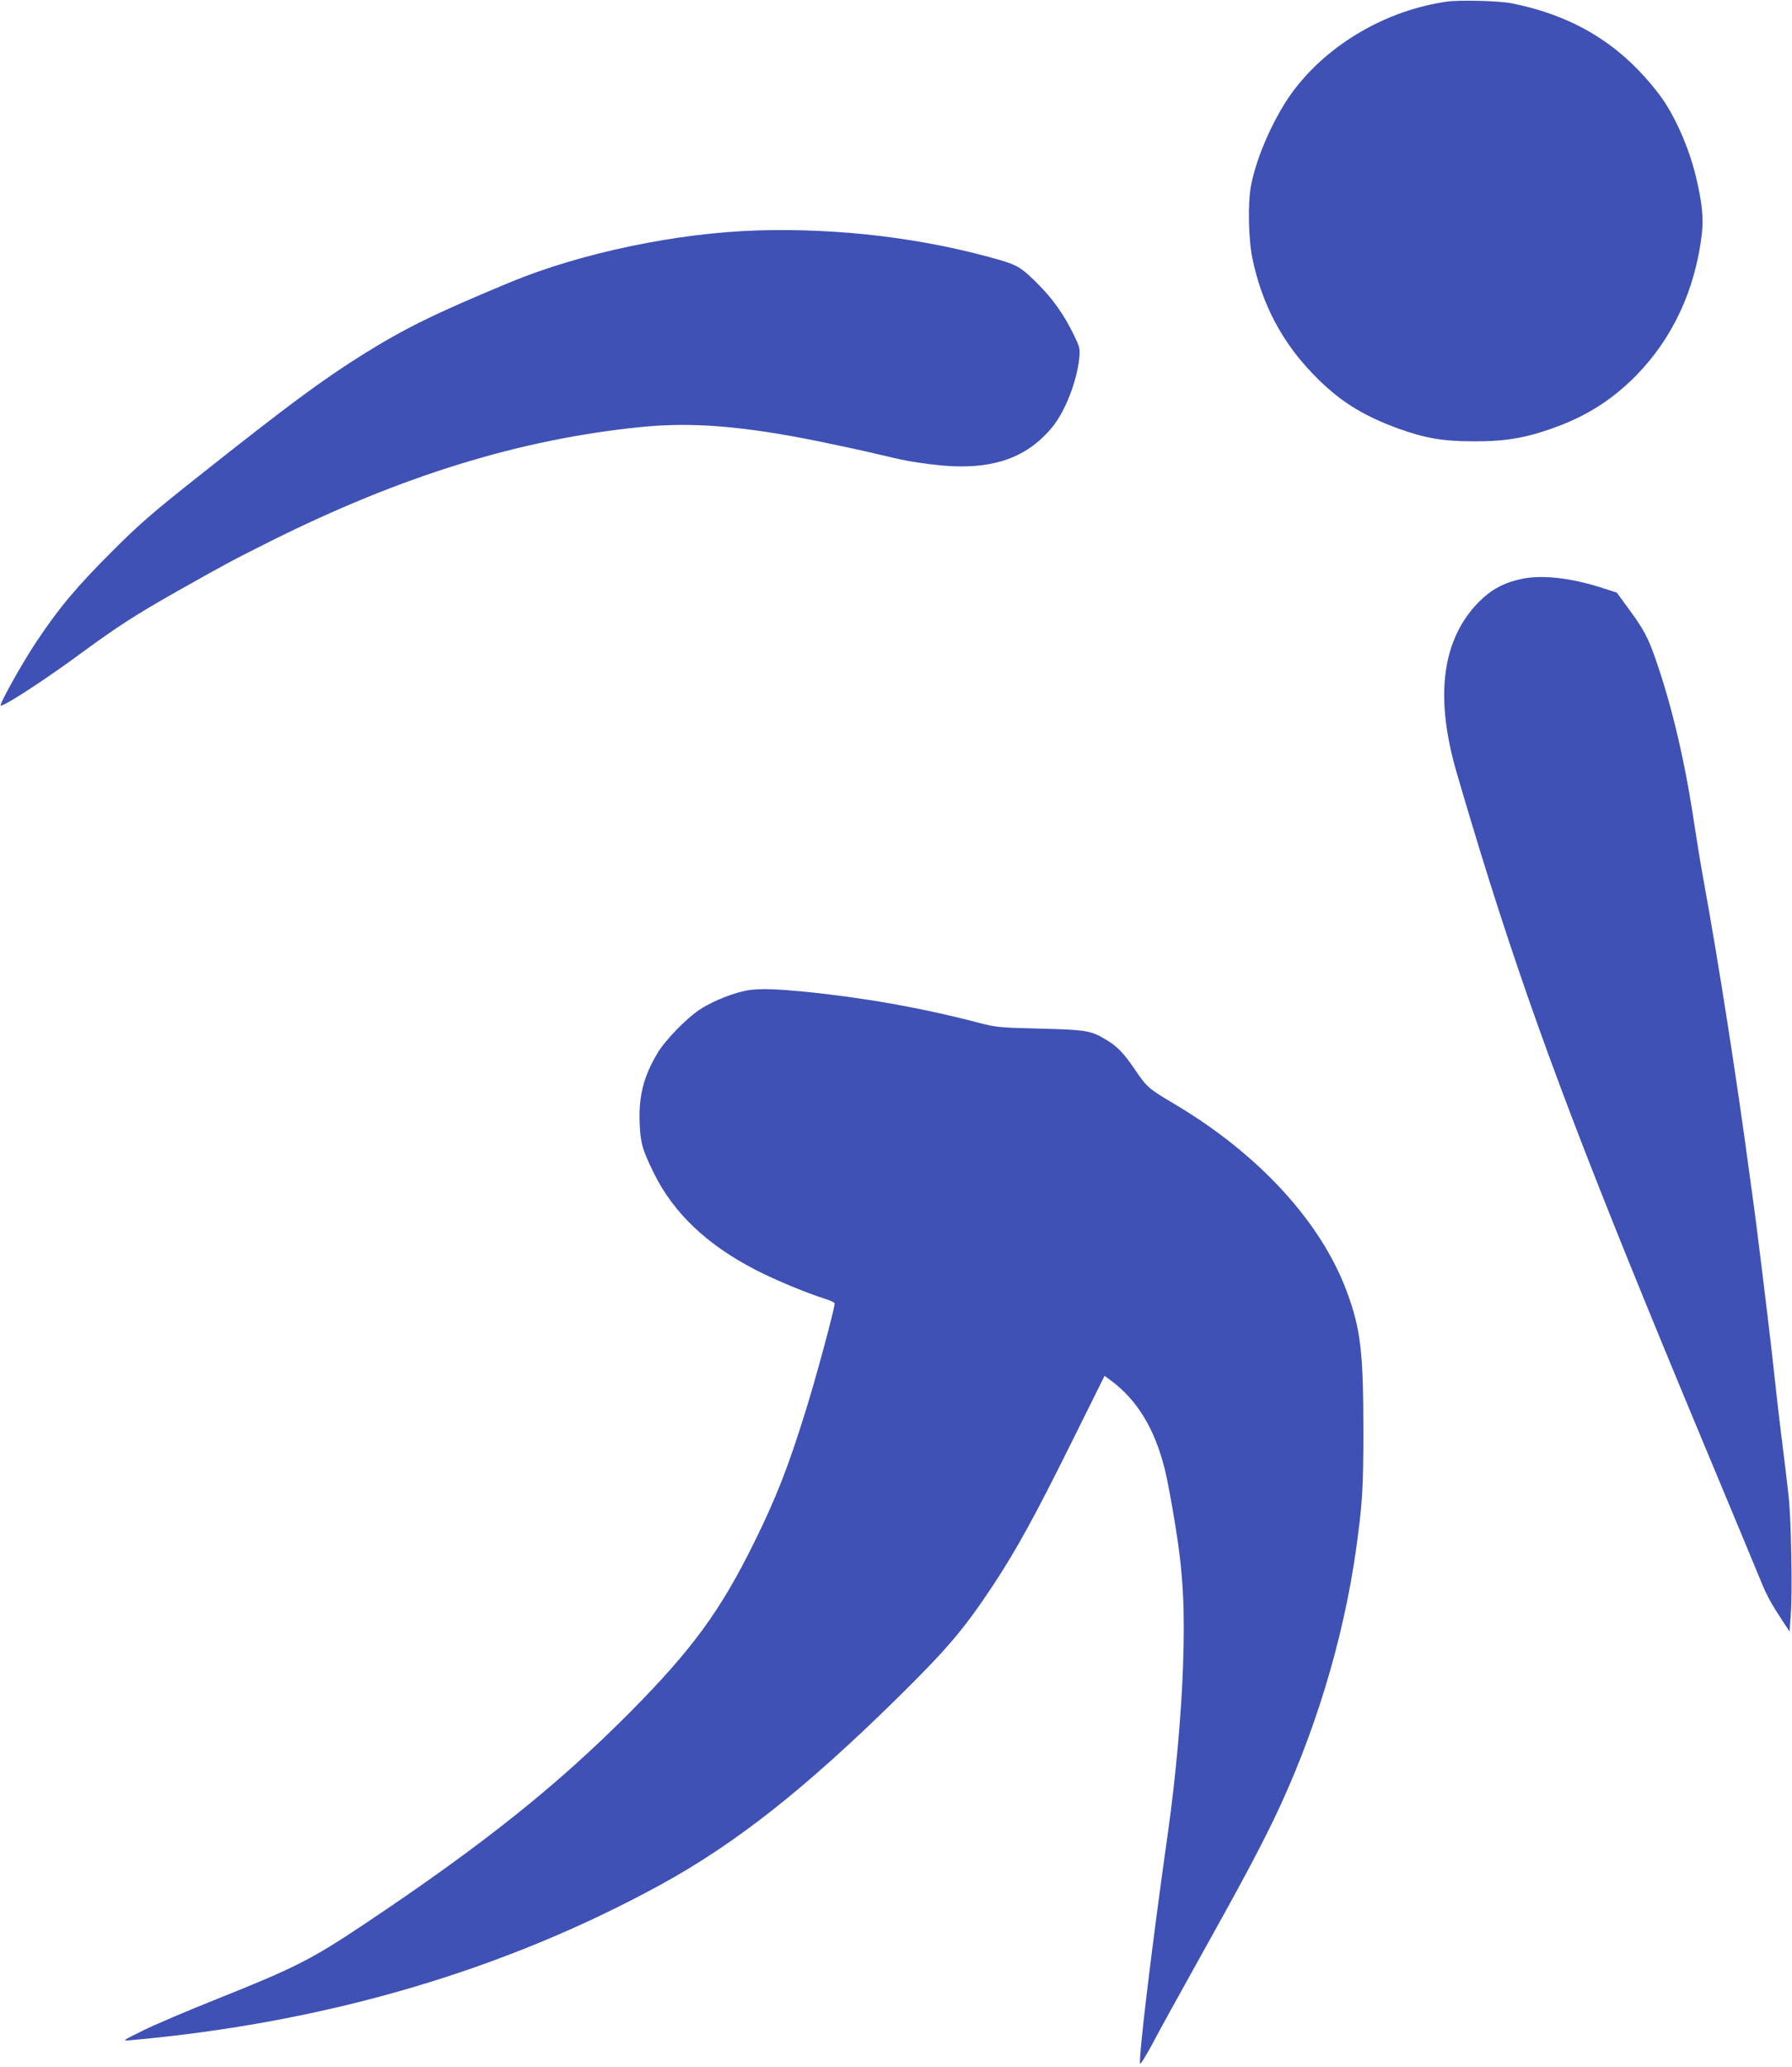
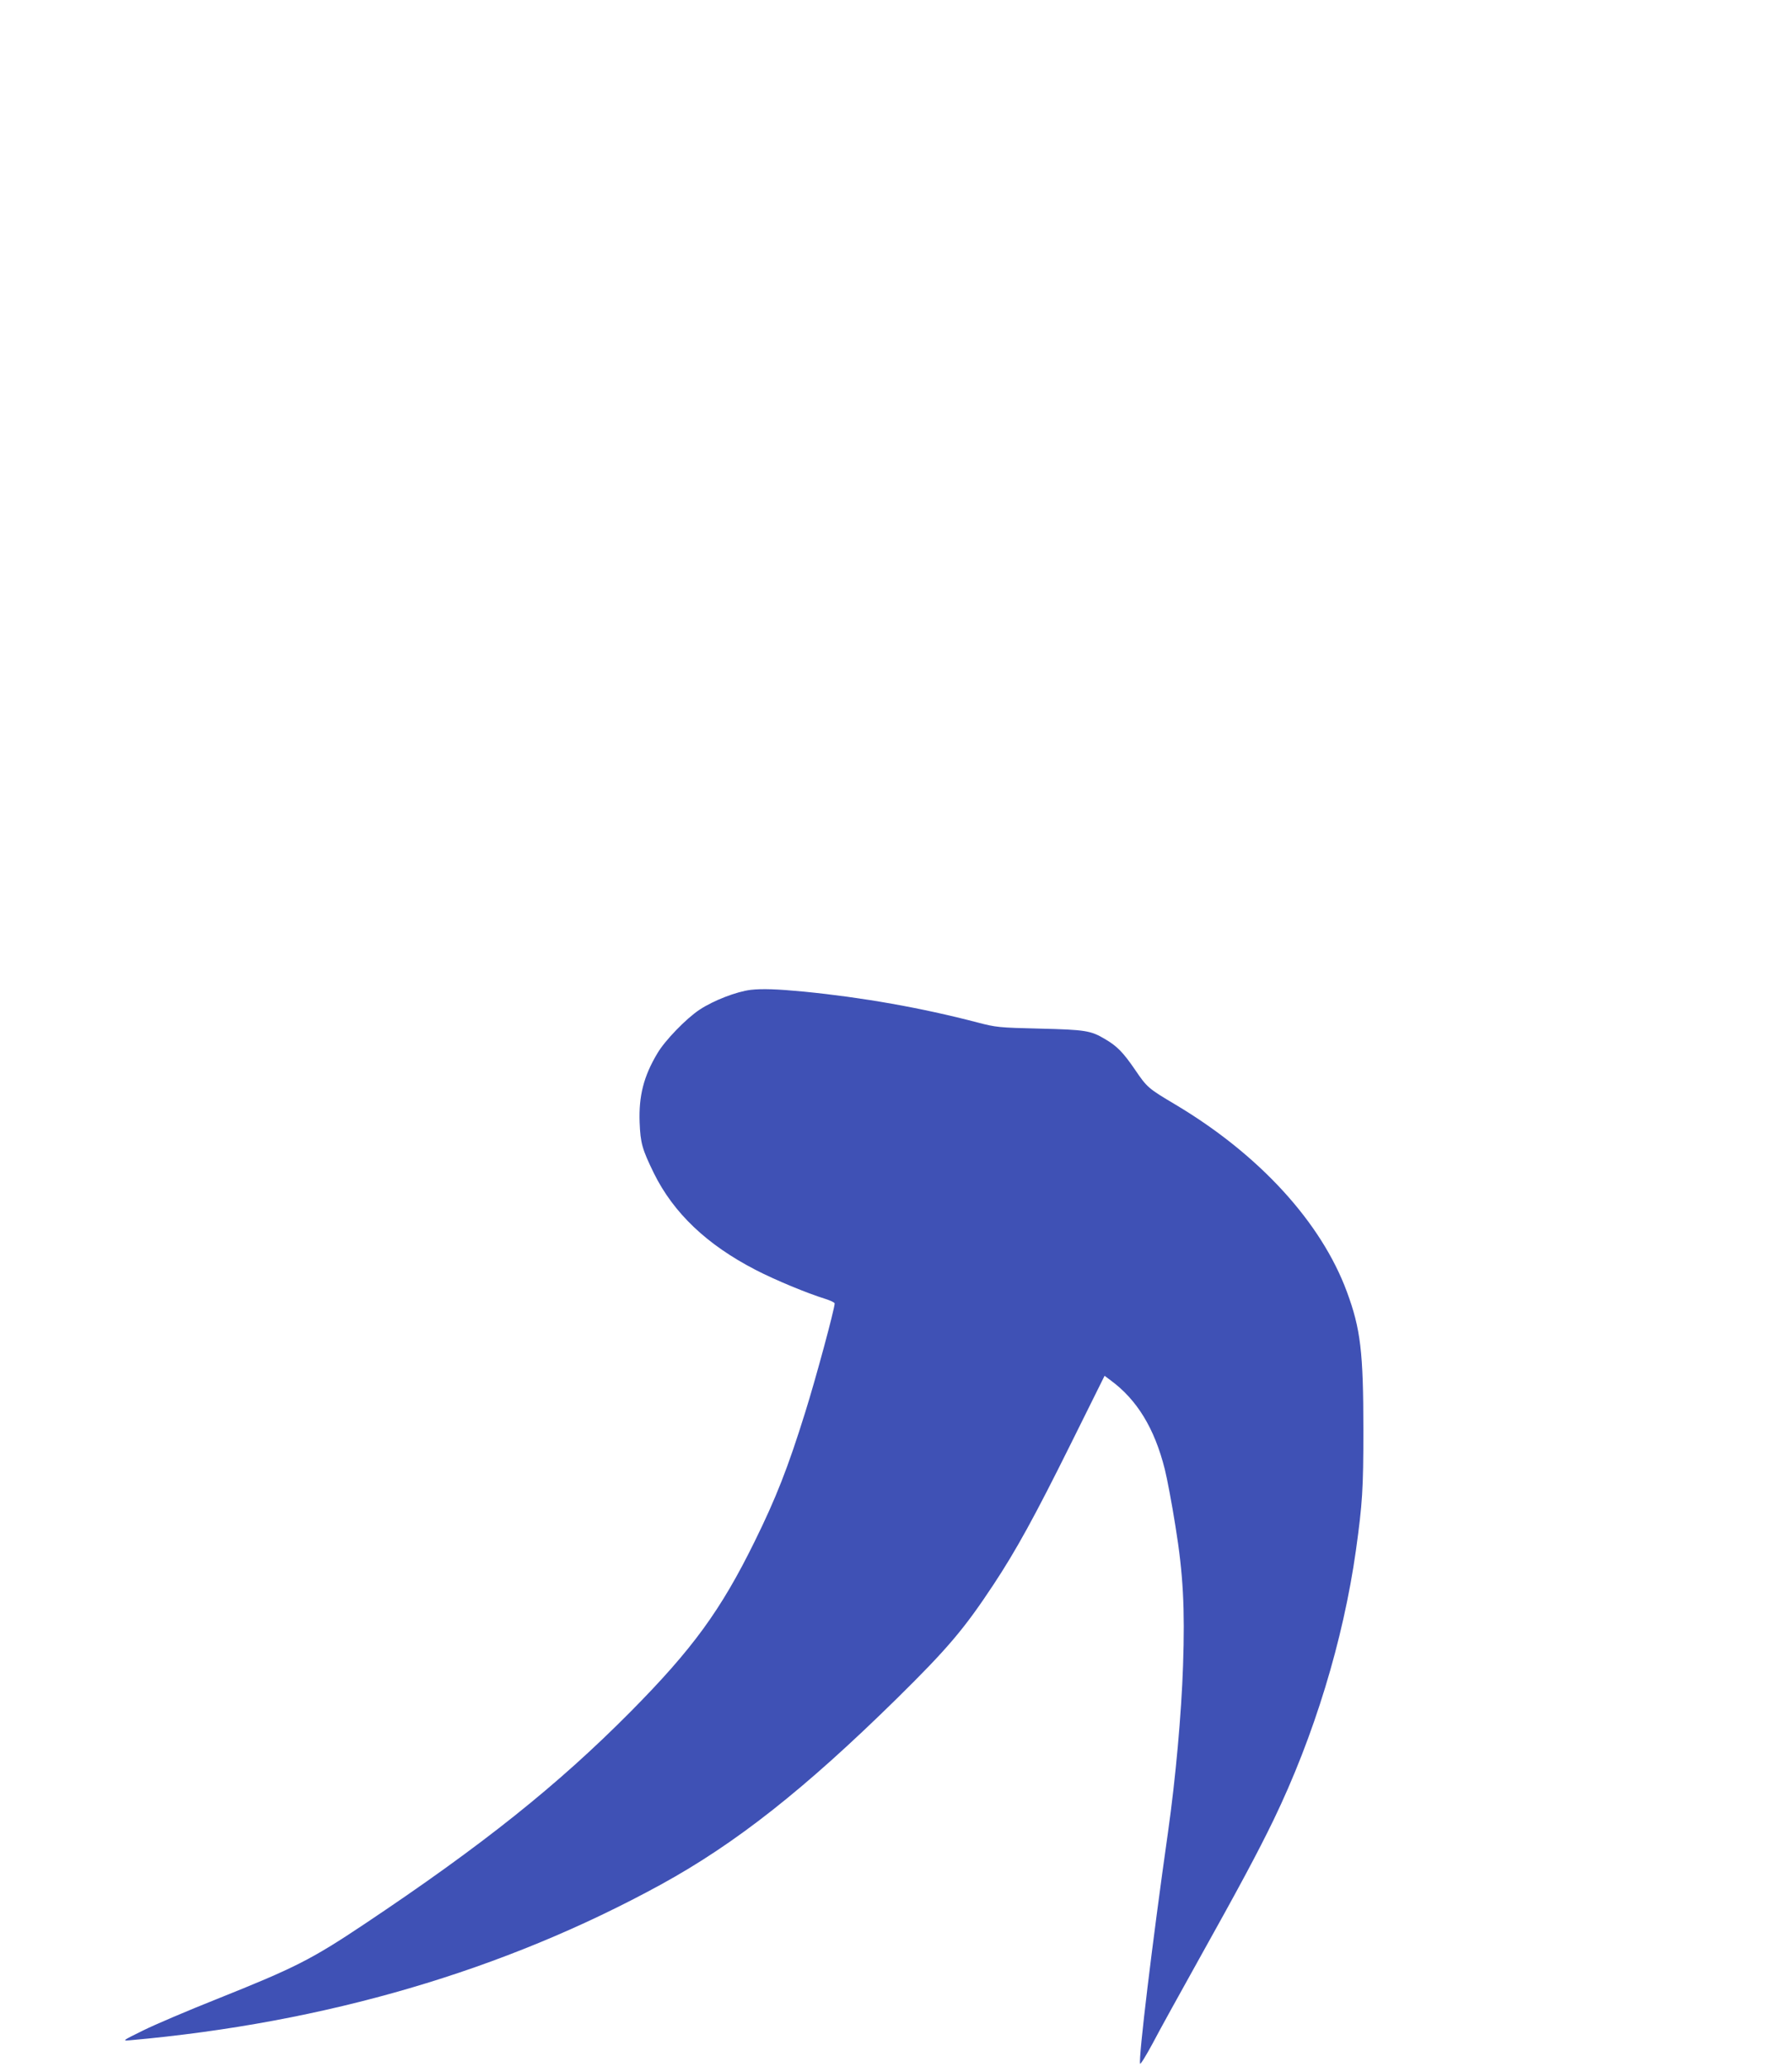
<svg xmlns="http://www.w3.org/2000/svg" version="1.0" width="1110pt" height="1280pt" viewBox="0 0 1110 1280" preserveAspectRatio="xMidYMid meet">
  <g transform="translate(0,1280) scale(0.1,-0.1)" fill="#3f51b5" stroke="none">
-     <path d="M8962 12790 c-371 -53 -729 -259 -948 -549 -116 -153 -231 -408 -265 -591 -21 -107 -16 -338 10 -457 58 -275 181 -510 373 -708 157 -164 304 -257 532 -340 165 -59 277 -78 461 -78 174 -1 287 15 427 59 244 77 418 182 583 349 225 230 364 527 406 871 12 105 3 196 -37 364 -44 181 -134 383 -225 503 -234 309 -527 490 -919 567 -75 15 -321 21 -398 10z" />
-     <path d="M4695 11373 c-501 -15 -1095 -139 -1535 -321 -467 -194 -650 -284 -910 -446 -253 -158 -466 -316 -1021 -756 -284 -225 -364 -294 -535 -465 -220 -220 -328 -348 -469 -560 -89 -133 -235 -395 -220 -395 28 0 291 172 503 329 217 159 331 233 587 378 320 180 333 187 580 311 813 406 1544 631 2290 707 319 33 639 7 1115 -90 118 -24 274 -58 345 -75 177 -42 212 -49 345 -66 353 -44 584 28 752 236 77 96 148 279 163 420 6 62 4 69 -35 149 -58 119 -124 213 -210 301 -108 110 -135 127 -251 161 -467 134 -987 197 -1494 182z" />
-     <path d="M9426 9215 c-110 -23 -190 -66 -267 -144 -222 -227 -271 -568 -146 -1021 42 -149 147 -498 214 -710 303 -959 611 -1766 1326 -3480 187 -448 351 -842 364 -875 29 -70 59 -123 122 -219 l46 -70 8 115 c10 133 2 570 -13 714 -6 55 -19 170 -30 255 -11 85 -29 234 -40 330 -10 96 -29 258 -40 360 -25 216 -96 796 -110 890 -5 36 -14 101 -20 145 -79 595 -199 1360 -289 1850 -16 88 -41 241 -56 340 -57 384 -137 728 -241 1026 -45 130 -74 184 -166 309 l-73 100 -90 29 c-192 62 -372 83 -499 56z" />
    <path d="M4650 6670 c-89 -11 -231 -66 -317 -123 -83 -55 -214 -190 -261 -270 -85 -142 -116 -264 -110 -428 5 -129 16 -166 88 -314 122 -247 328 -443 630 -599 122 -63 317 -144 433 -180 31 -10 57 -22 57 -28 0 -33 -117 -466 -182 -673 -107 -344 -182 -534 -313 -800 -210 -427 -384 -666 -768 -1054 -452 -456 -918 -828 -1652 -1318 -328 -219 -430 -270 -910 -462 -181 -72 -388 -160 -460 -196 -128 -63 -129 -64 -80 -60 1212 108 2315 431 3290 965 463 254 889 590 1459 1150 317 312 419 433 600 707 140 212 255 421 478 870 l210 423 36 -27 c164 -120 273 -297 337 -552 14 -55 44 -214 66 -353 48 -296 59 -508 47 -863 -10 -298 -46 -698 -93 -1030 -97 -682 -184 -1403 -173 -1435 2 -7 37 50 78 126 40 77 167 306 280 509 260 466 368 667 469 875 251 520 431 1110 510 1670 40 288 46 379 46 740 0 488 -17 630 -102 860 -159 431 -544 851 -1063 1160 -167 99 -175 106 -249 215 -74 108 -112 147 -186 190 -89 53 -121 58 -405 65 -254 6 -270 8 -385 38 -348 91 -711 155 -1075 191 -167 16 -260 19 -330 11z" />
  </g>
</svg>